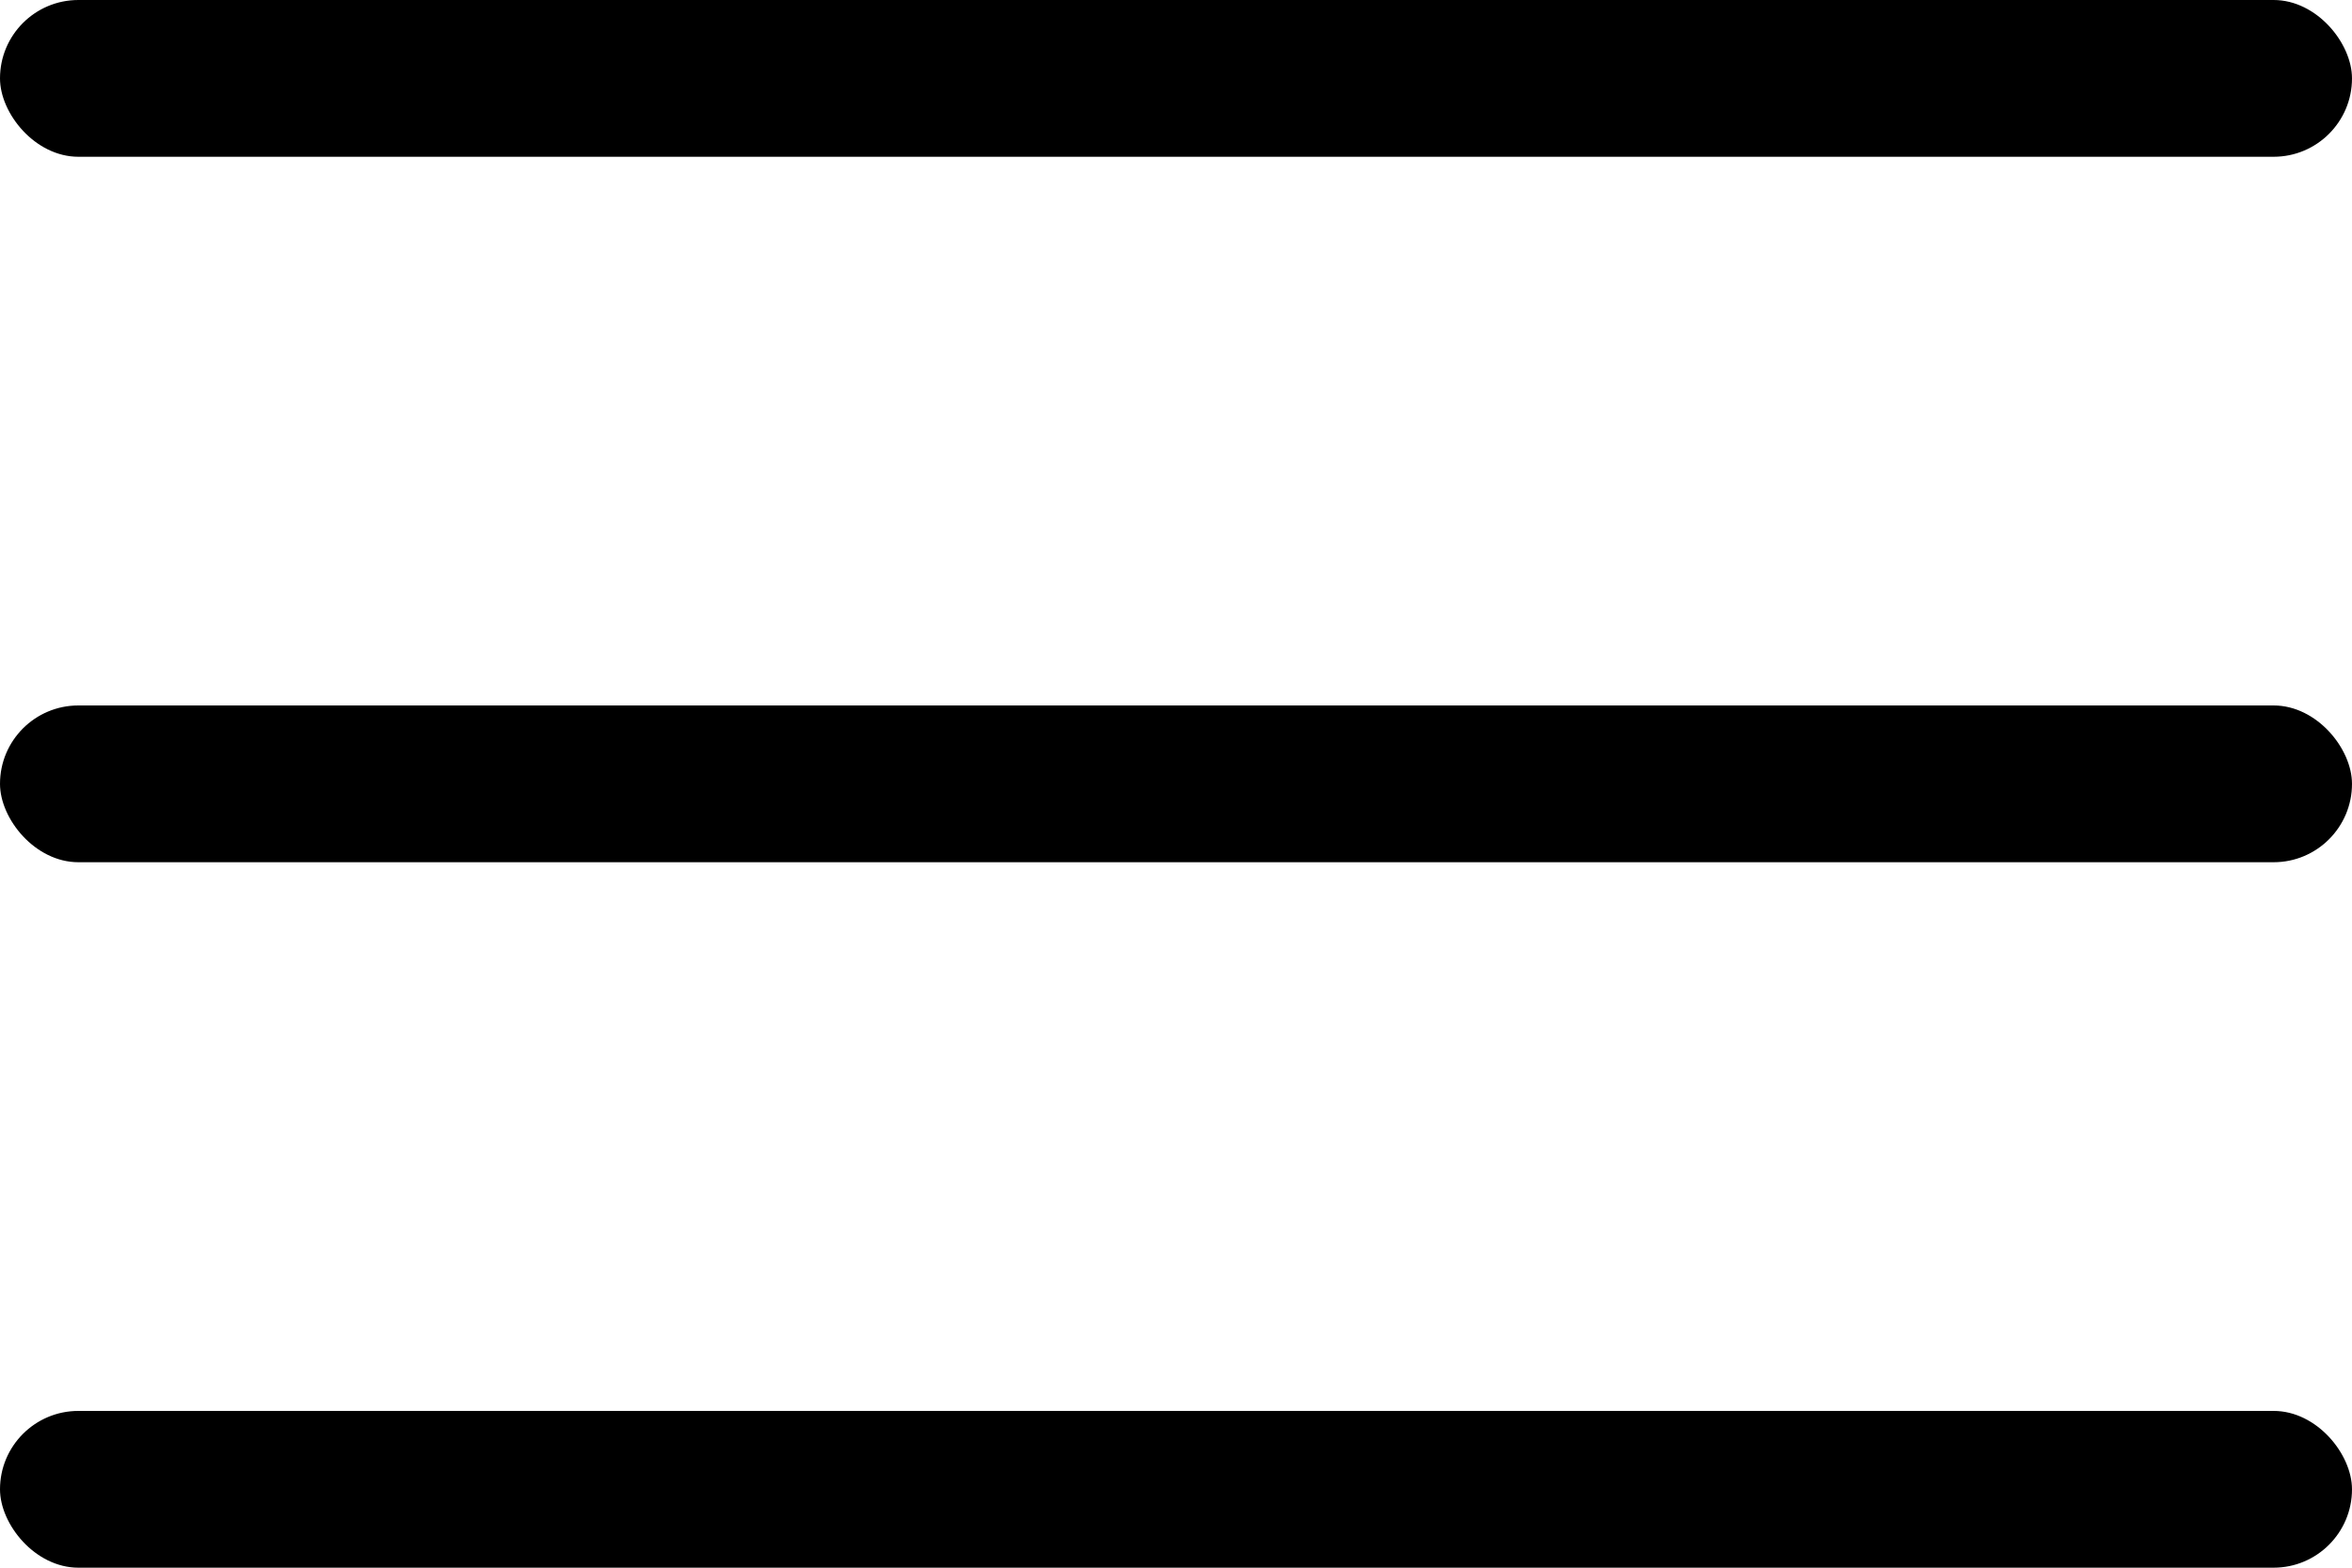
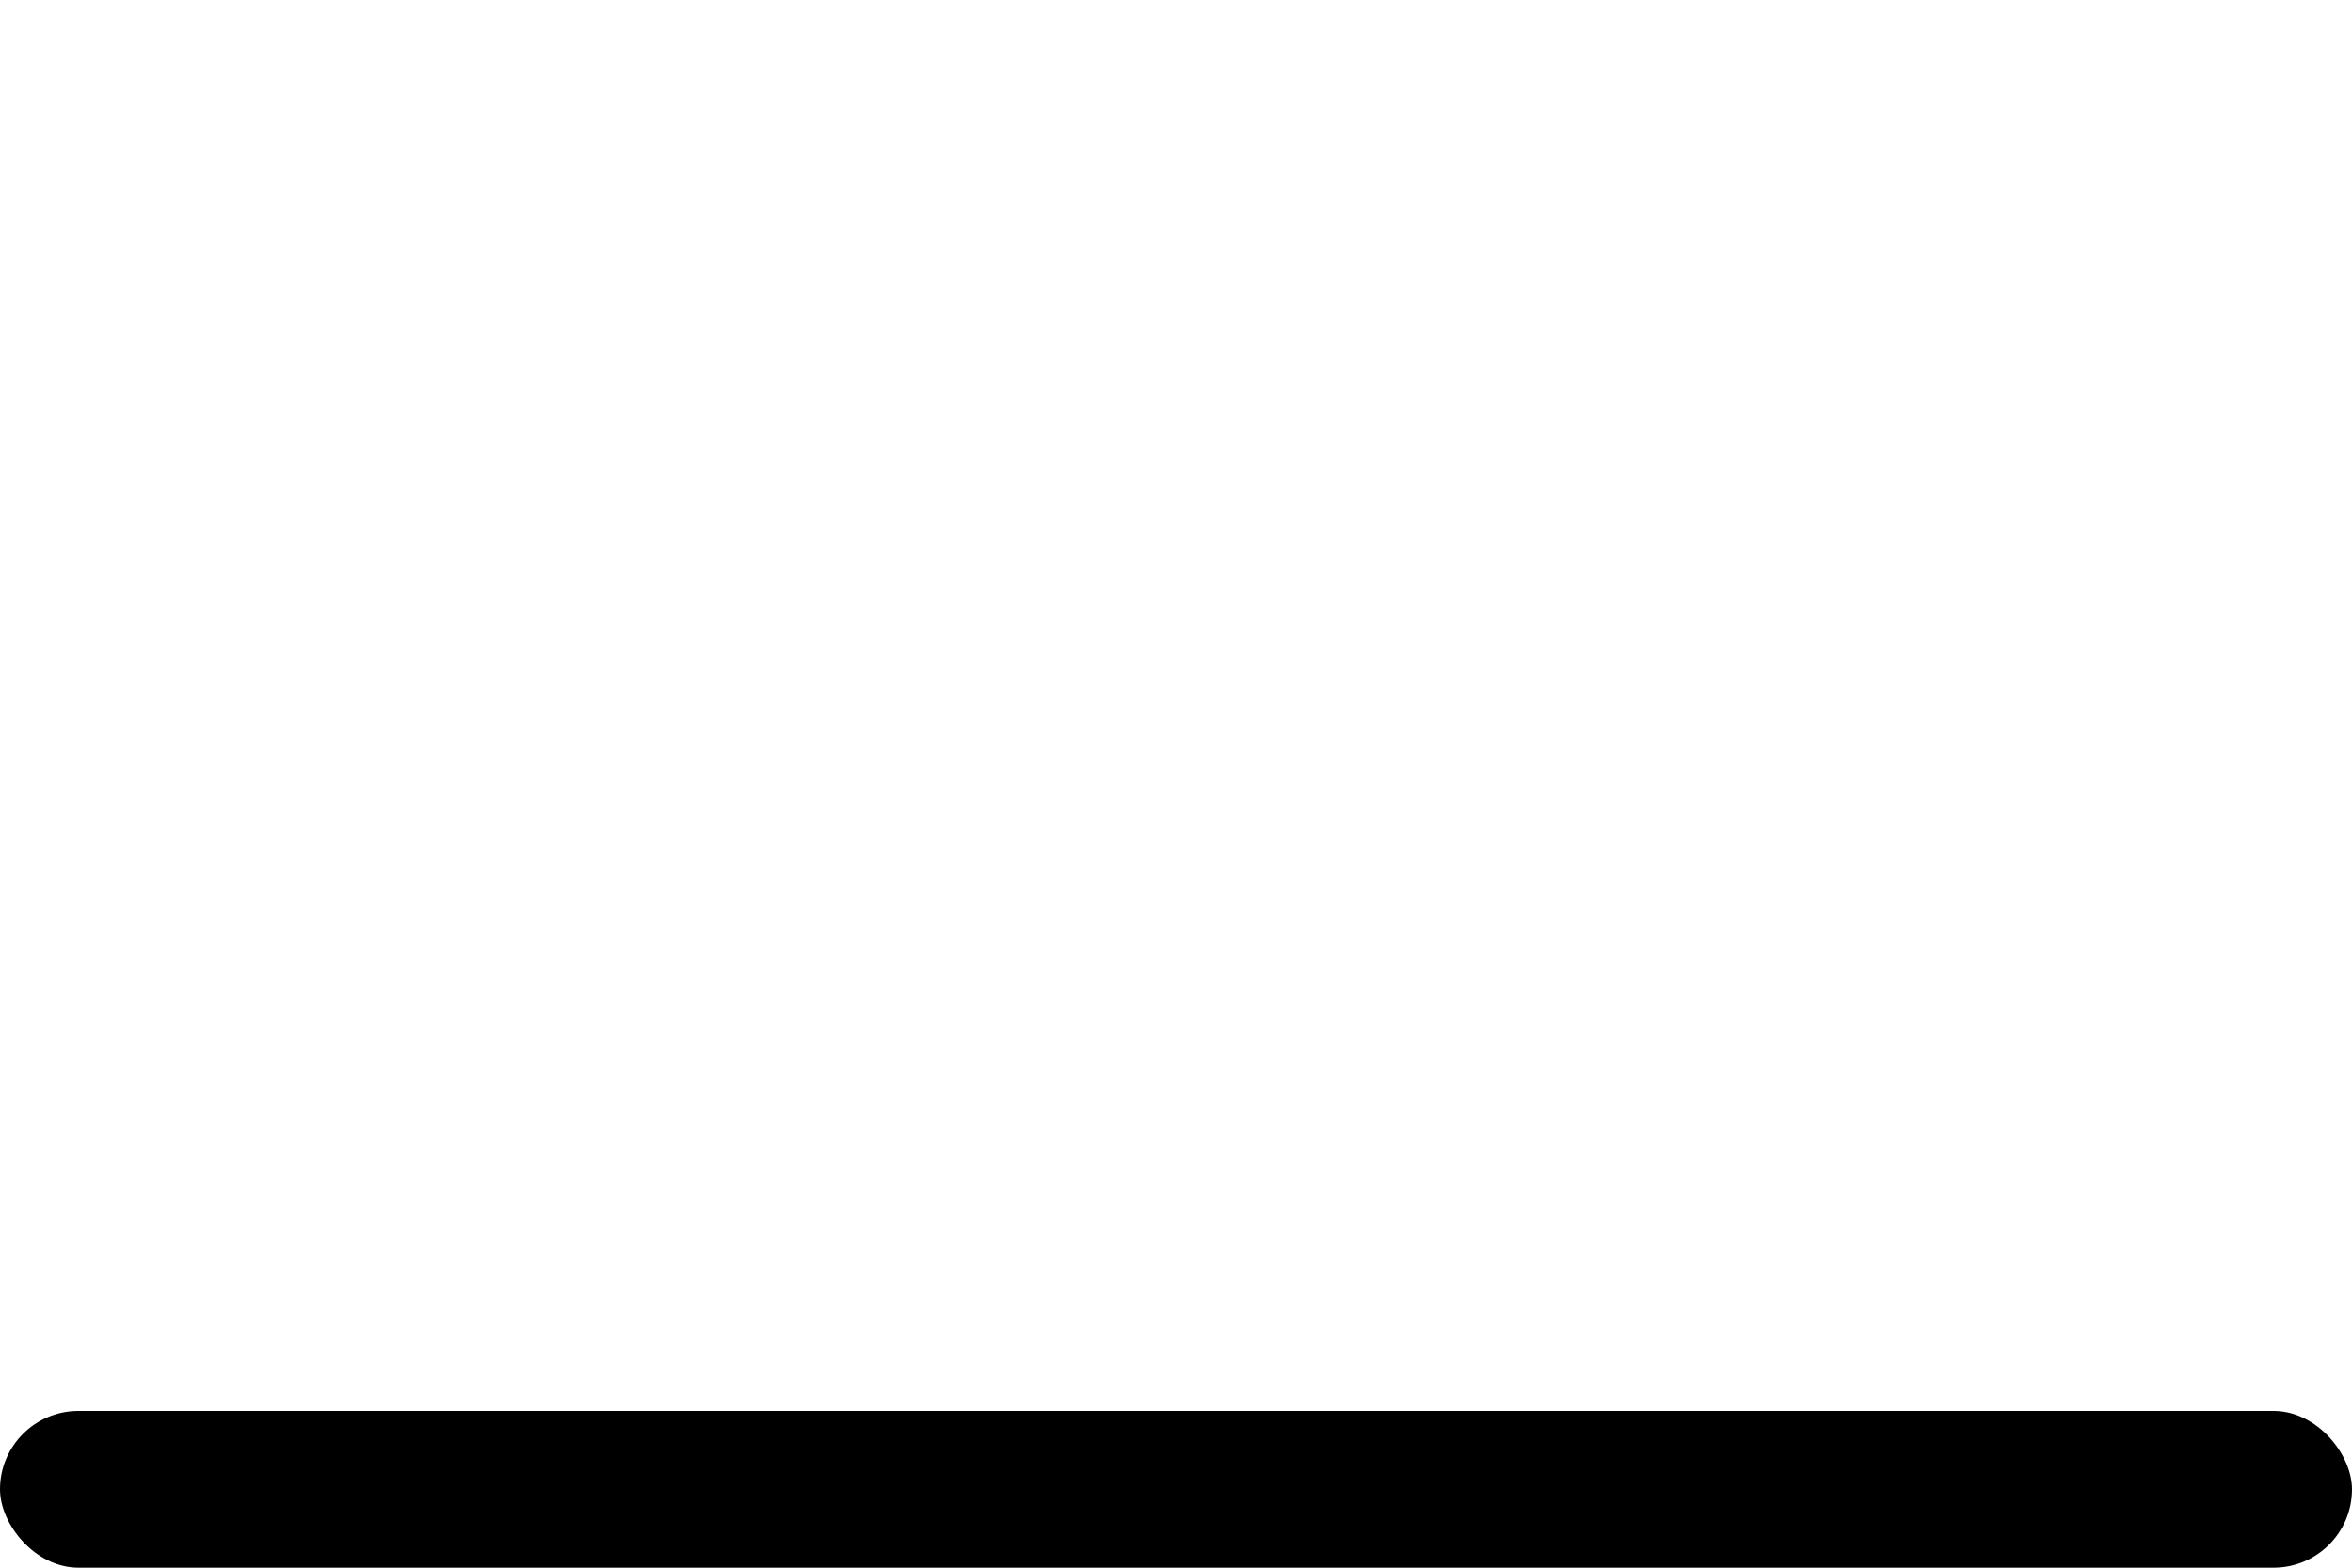
<svg xmlns="http://www.w3.org/2000/svg" width="30" height="20" viewBox="0 0 30 20" fill="none">
-   <rect width="30" height="2" rx="1" fill="black" />
-   <rect y="9" width="30" height="2" rx="1" fill="black" />
  <rect y="18" width="30" height="2" rx="1" fill="black" />
</svg>